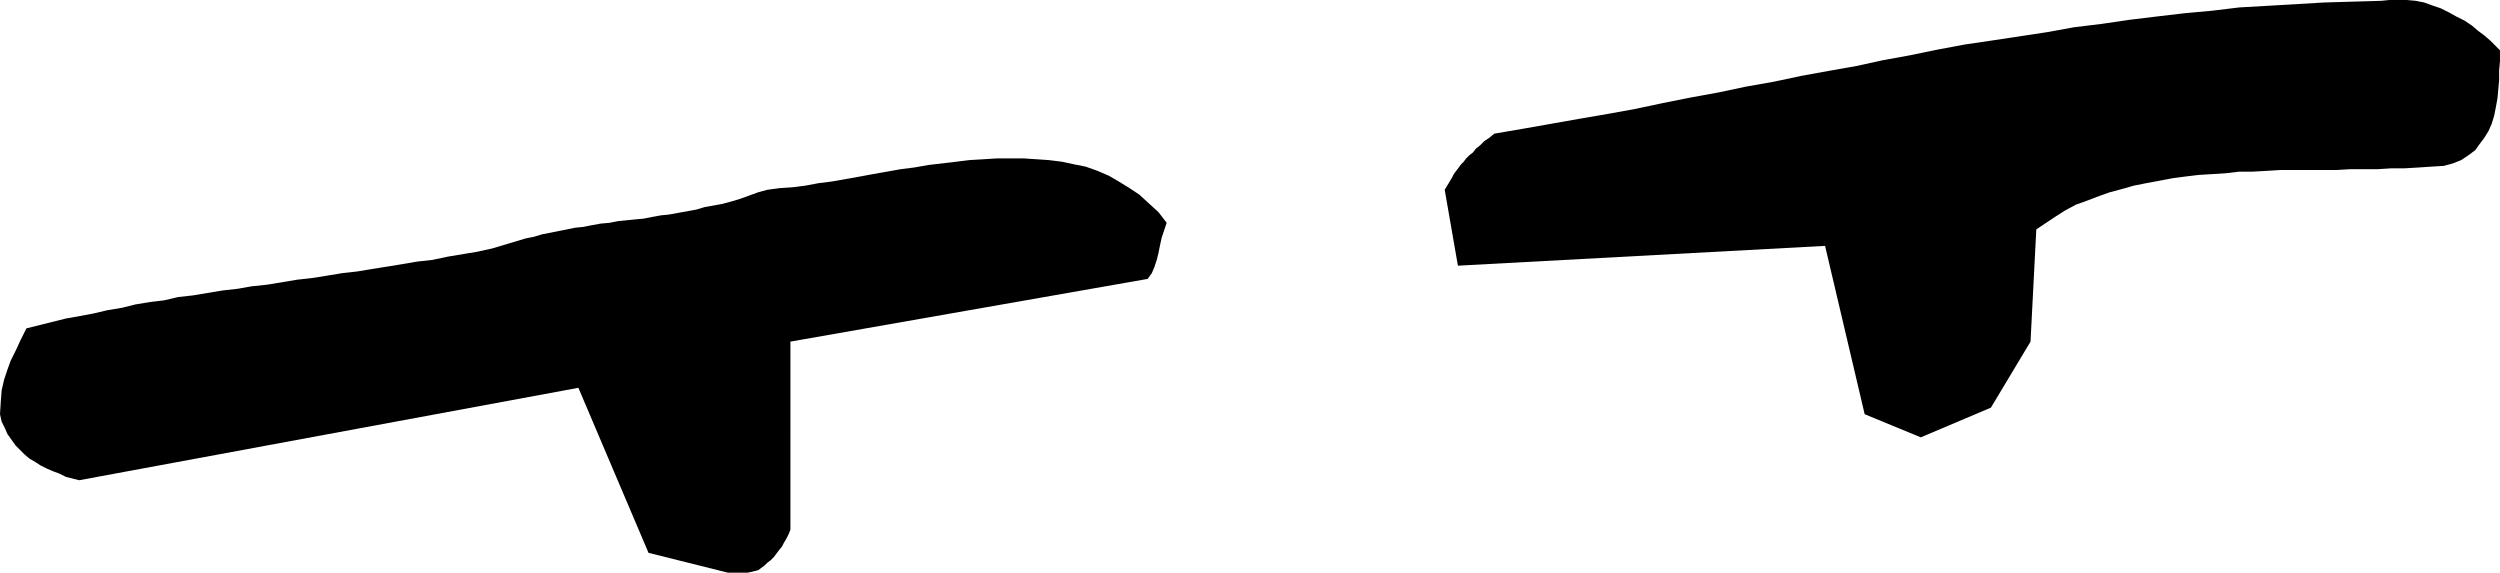
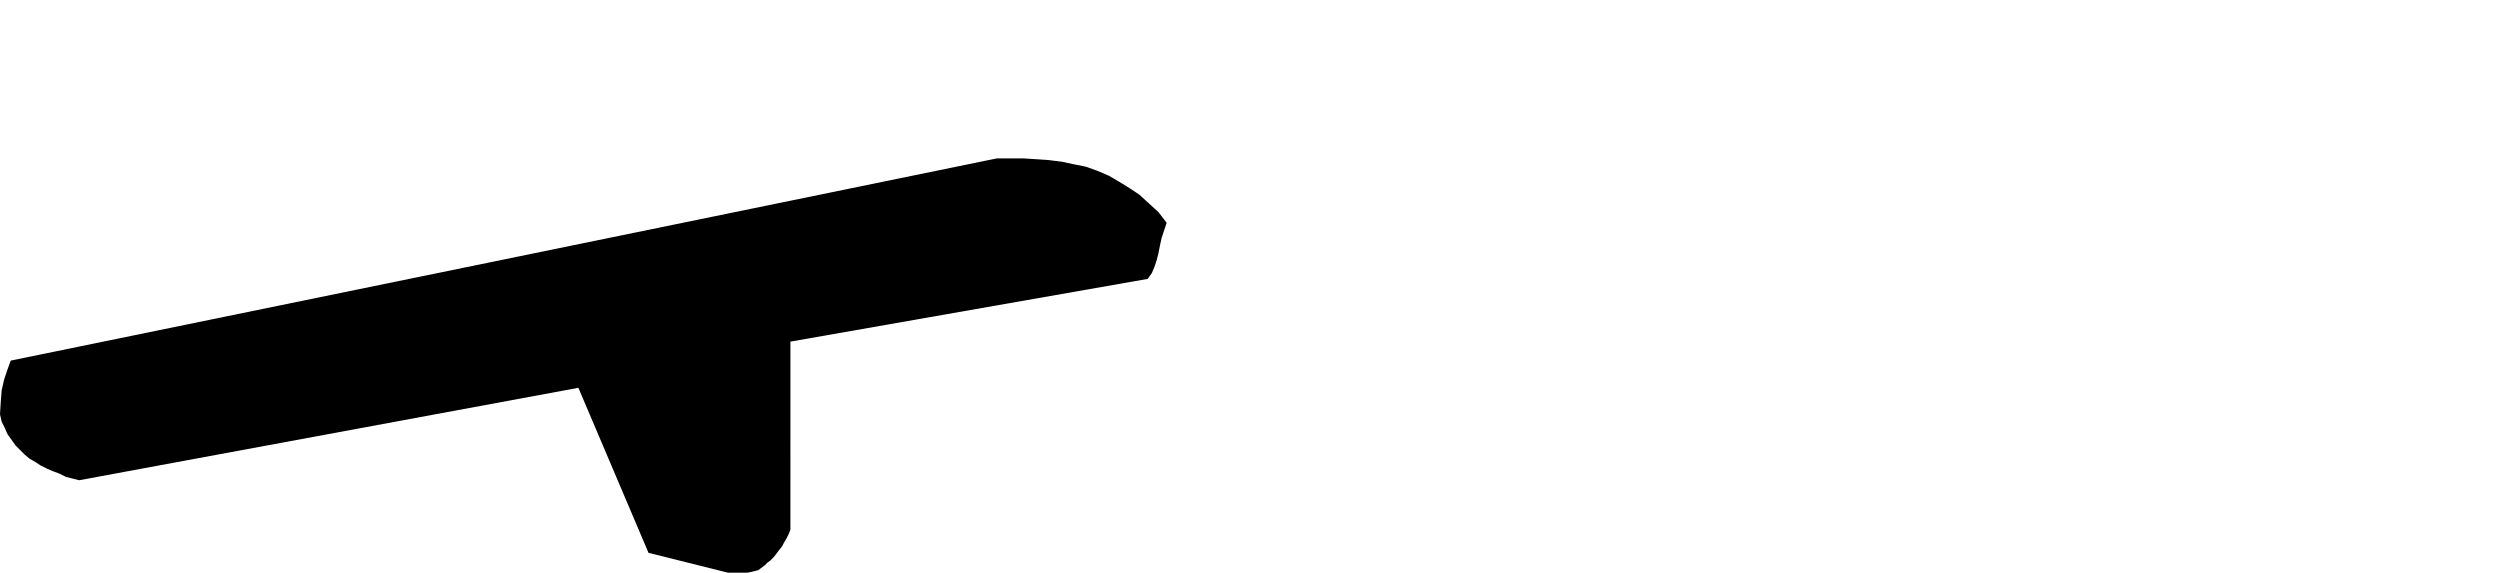
<svg xmlns="http://www.w3.org/2000/svg" xmlns:ns1="http://sodipodi.sourceforge.net/DTD/sodipodi-0.dtd" xmlns:ns2="http://www.inkscape.org/namespaces/inkscape" version="1.0" width="129.553mm" height="29.676mm" id="svg2" ns1:docname="Eyes 17.wmf">
  <ns1:namedview id="namedview2" pagecolor="#ffffff" bordercolor="#000000" borderopacity="0.25" ns2:showpageshadow="2" ns2:pageopacity="0.0" ns2:pagecheckerboard="0" ns2:deskcolor="#d1d1d1" ns2:document-units="mm" />
  <defs id="defs1">
    <pattern id="WMFhbasepattern" patternUnits="userSpaceOnUse" width="6" height="6" x="0" y="0" />
  </defs>
-   <path style="fill:#000000;fill-opacity:1;fill-rule:evenodd;stroke:none" d="m 142.369,112.162 h 0.162 0.323 0.485 0.485 0.646 0.485 0.485 0.162 0.808 l 0.808,-0.162 0.646,-0.162 0.646,-0.162 0.646,-0.485 0.646,-0.485 0.485,-0.485 0.646,-0.485 0.646,-0.646 0.485,-0.646 0.485,-0.646 0.646,-0.808 0.323,-0.646 0.485,-0.808 0.485,-0.97 0.323,-0.808 V 66.909 l 69.973,-12.283 0.808,-1.131 0.485,-1.131 0.485,-1.455 0.323,-1.293 0.323,-1.616 0.323,-1.455 0.485,-1.455 0.485,-1.455 -1.616,-2.101 -1.778,-1.616 -1.939,-1.778 -1.939,-1.293 -2.101,-1.293 -1.939,-1.131 -2.262,-0.97 -2.262,-0.808 -2.424,-0.485 -2.262,-0.485 -2.586,-0.323 -2.424,-0.162 -2.424,-0.162 h -2.586 -2.747 l -2.586,0.162 -2.747,0.162 -2.586,0.323 -2.747,0.323 -2.747,0.323 -2.747,0.485 -2.586,0.323 -2.747,0.485 -2.747,0.485 -2.586,0.485 -2.747,0.485 -2.747,0.485 -2.586,0.323 -2.586,0.485 -2.586,0.323 -2.424,0.162 -2.424,0.323 -1.778,0.485 -1.778,0.646 -1.778,0.646 -1.616,0.485 -1.778,0.485 -1.778,0.323 -1.778,0.323 -1.616,0.485 -1.778,0.323 -1.778,0.323 -1.778,0.323 -1.616,0.162 -1.778,0.323 -1.616,0.323 -1.778,0.162 -1.616,0.162 -1.616,0.162 -1.616,0.323 -1.778,0.162 -1.778,0.323 -1.616,0.323 -1.616,0.162 -1.616,0.323 -1.616,0.323 -1.616,0.323 -1.616,0.323 -1.616,0.485 -1.616,0.323 -1.616,0.485 -1.616,0.485 -1.616,0.485 -1.616,0.485 -2.909,0.646 -2.909,0.485 -2.909,0.485 -3.07,0.646 -2.909,0.323 -2.909,0.485 -2.909,0.485 -3.07,0.485 -2.909,0.485 -2.909,0.323 -2.909,0.485 -3.07,0.485 -2.909,0.323 -2.909,0.485 -2.909,0.485 -3.07,0.323 -2.747,0.485 -2.909,0.323 -2.909,0.485 -2.909,0.485 -2.909,0.323 -2.747,0.646 -2.747,0.323 -2.909,0.485 -2.586,0.646 -2.909,0.485 -2.747,0.646 -2.586,0.485 -2.747,0.485 -2.586,0.646 -2.586,0.646 -2.586,0.646 -1.131,2.263 -0.97,2.101 L 2.101,70.626 1.454,72.404 0.808,74.343 0.323,76.444 0.162,78.545 0,81.131 l 0.323,1.455 0.646,1.293 0.485,1.131 0.808,1.131 0.808,1.131 0.808,0.808 0.97,0.97 0.97,0.808 1.131,0.646 0.97,0.646 1.293,0.646 1.131,0.485 1.293,0.485 1.293,0.646 1.293,0.323 1.293,0.323 97.768,-18.101 13.736,32.323 15.514,3.879 v 0 z" id="path1" />
-   <path style="fill:#000000;fill-opacity:1;fill-rule:evenodd;stroke:none" d="m 376.204,85.657 13.736,-5.818 7.757,-12.929 1.131,-21.98 1.939,-1.293 1.939,-1.293 1.778,-1.131 2.101,-1.131 2.262,-0.808 2.101,-0.808 2.262,-0.808 2.424,-0.646 2.262,-0.646 2.424,-0.485 2.586,-0.485 2.586,-0.485 2.424,-0.323 2.586,-0.323 2.747,-0.162 2.586,-0.162 2.747,-0.323 h 2.586 l 2.909,-0.162 2.586,-0.162 h 2.747 2.747 2.747 2.747 l 2.747,-0.162 h 2.586 2.747 l 2.586,-0.162 h 2.586 l 2.747,-0.162 2.424,-0.162 2.586,-0.162 1.778,-0.485 1.616,-0.646 1.454,-0.97 1.293,-0.97 0.808,-1.131 0.97,-1.293 0.808,-1.293 0.646,-1.455 0.485,-1.616 0.323,-1.616 0.323,-1.778 0.162,-1.778 0.162,-1.778 v -1.939 l 0.162,-1.778 V 9.859 l -0.97,-0.97 -0.97,-0.97 -1.131,-0.97 -1.293,-0.97 -1.131,-0.97 -1.454,-0.97 -1.616,-0.808 -1.454,-0.808 -1.616,-0.808 -1.454,-0.485 -1.778,-0.646 -1.616,-0.323 L 471.387,0 h -1.778 -1.616 l -1.616,0.162 -5.656,0.162 -5.494,0.162 -5.494,0.323 -5.494,0.323 -5.656,0.323 -5.333,0.646 -5.333,0.485 -5.494,0.646 -5.333,0.646 -5.494,0.808 -5.333,0.646 -5.333,0.97 -5.333,0.808 -5.333,0.808 -5.494,0.808 -5.171,0.97 -5.494,1.131 -5.333,0.97 -5.171,1.131 -5.494,0.97 -5.333,0.97 L 347.44,16 l -5.494,0.97 -5.333,1.131 -5.333,0.97 -5.656,1.131 -5.333,1.131 -5.333,0.97 -5.656,0.97 -5.494,0.97 -5.494,0.97 -5.656,0.97 -0.97,0.808 -0.97,0.646 -0.808,0.808 -0.808,0.646 -0.646,0.808 -0.646,0.485 -0.646,0.646 -0.485,0.646 -0.485,0.485 -0.485,0.646 -0.485,0.646 -0.485,0.646 -0.323,0.646 -0.485,0.808 -0.485,0.808 -0.485,0.808 2.586,14.869 71.912,-3.879 7.757,32.97 z" id="path2" />
+   <path style="fill:#000000;fill-opacity:1;fill-rule:evenodd;stroke:none" d="m 142.369,112.162 h 0.162 0.323 0.485 0.485 0.646 0.485 0.485 0.162 0.808 l 0.808,-0.162 0.646,-0.162 0.646,-0.162 0.646,-0.485 0.646,-0.485 0.485,-0.485 0.646,-0.485 0.646,-0.646 0.485,-0.646 0.485,-0.646 0.646,-0.808 0.323,-0.646 0.485,-0.808 0.485,-0.97 0.323,-0.808 V 66.909 l 69.973,-12.283 0.808,-1.131 0.485,-1.131 0.485,-1.455 0.323,-1.293 0.323,-1.616 0.323,-1.455 0.485,-1.455 0.485,-1.455 -1.616,-2.101 -1.778,-1.616 -1.939,-1.778 -1.939,-1.293 -2.101,-1.293 -1.939,-1.131 -2.262,-0.97 -2.262,-0.808 -2.424,-0.485 -2.262,-0.485 -2.586,-0.323 -2.424,-0.162 -2.424,-0.162 h -2.586 -2.747 L 2.101,70.626 1.454,72.404 0.808,74.343 0.323,76.444 0.162,78.545 0,81.131 l 0.323,1.455 0.646,1.293 0.485,1.131 0.808,1.131 0.808,1.131 0.808,0.808 0.97,0.97 0.97,0.808 1.131,0.646 0.97,0.646 1.293,0.646 1.131,0.485 1.293,0.485 1.293,0.646 1.293,0.323 1.293,0.323 97.768,-18.101 13.736,32.323 15.514,3.879 v 0 z" id="path1" />
</svg>